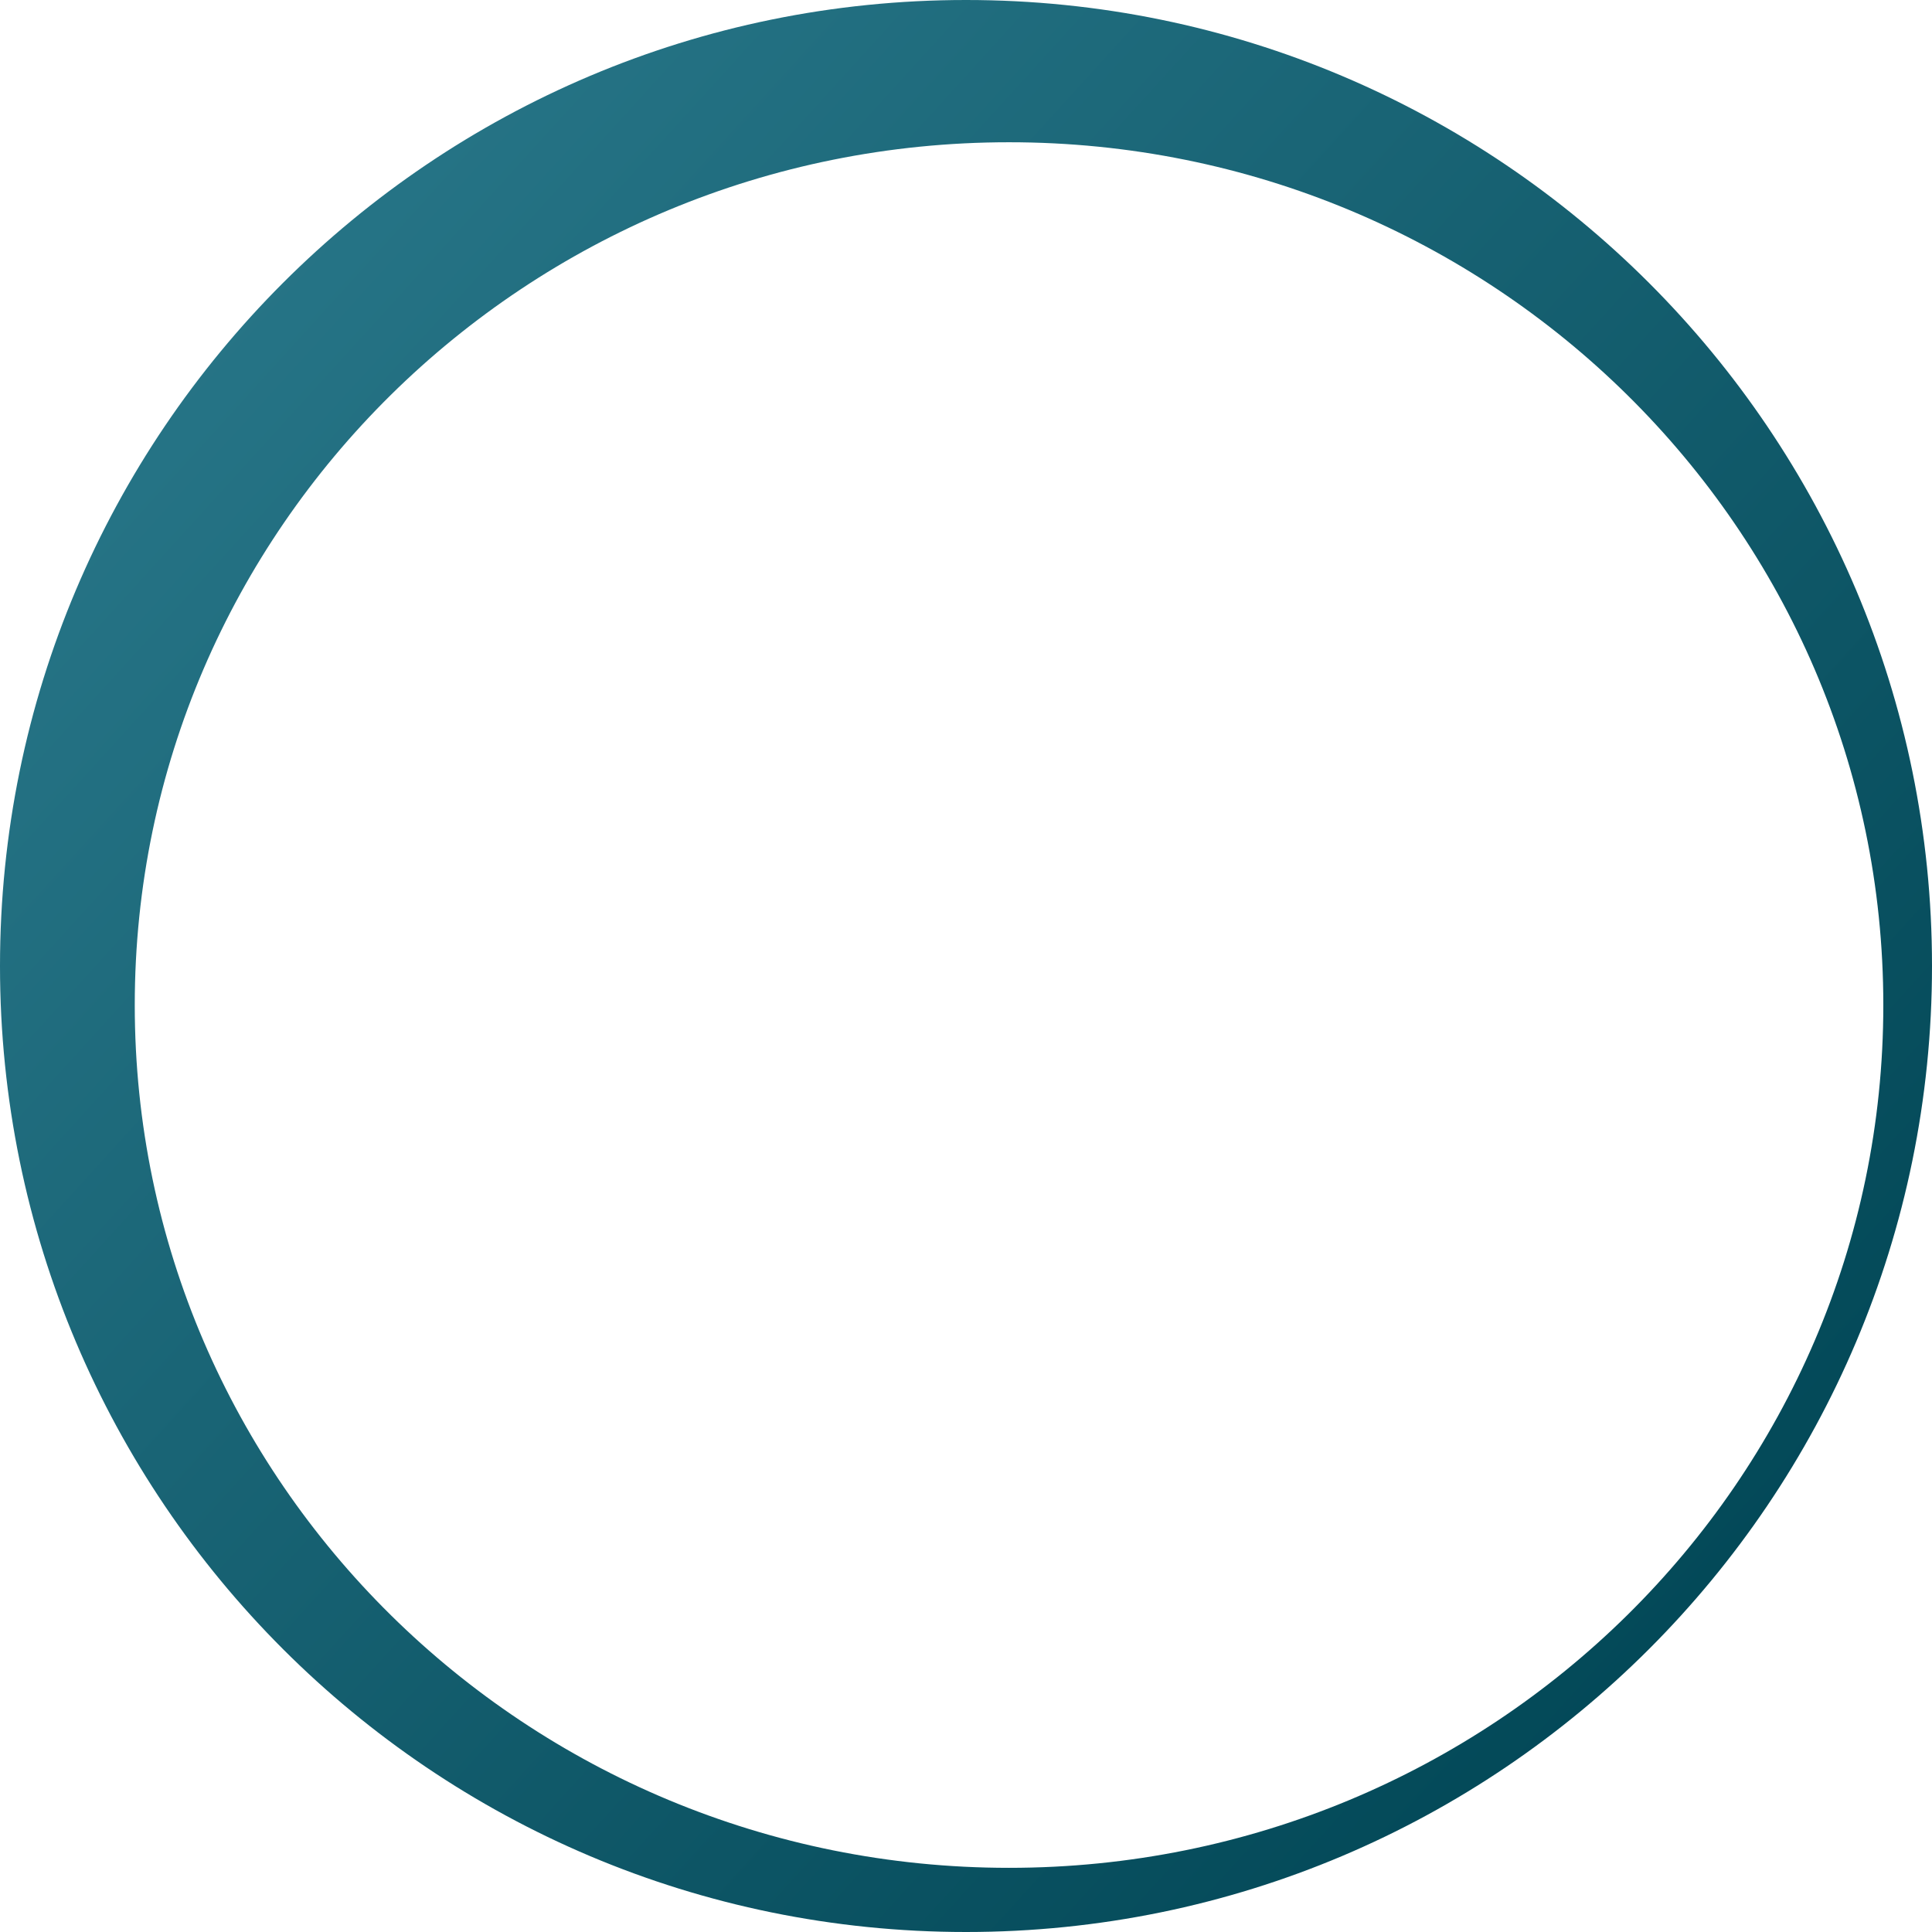
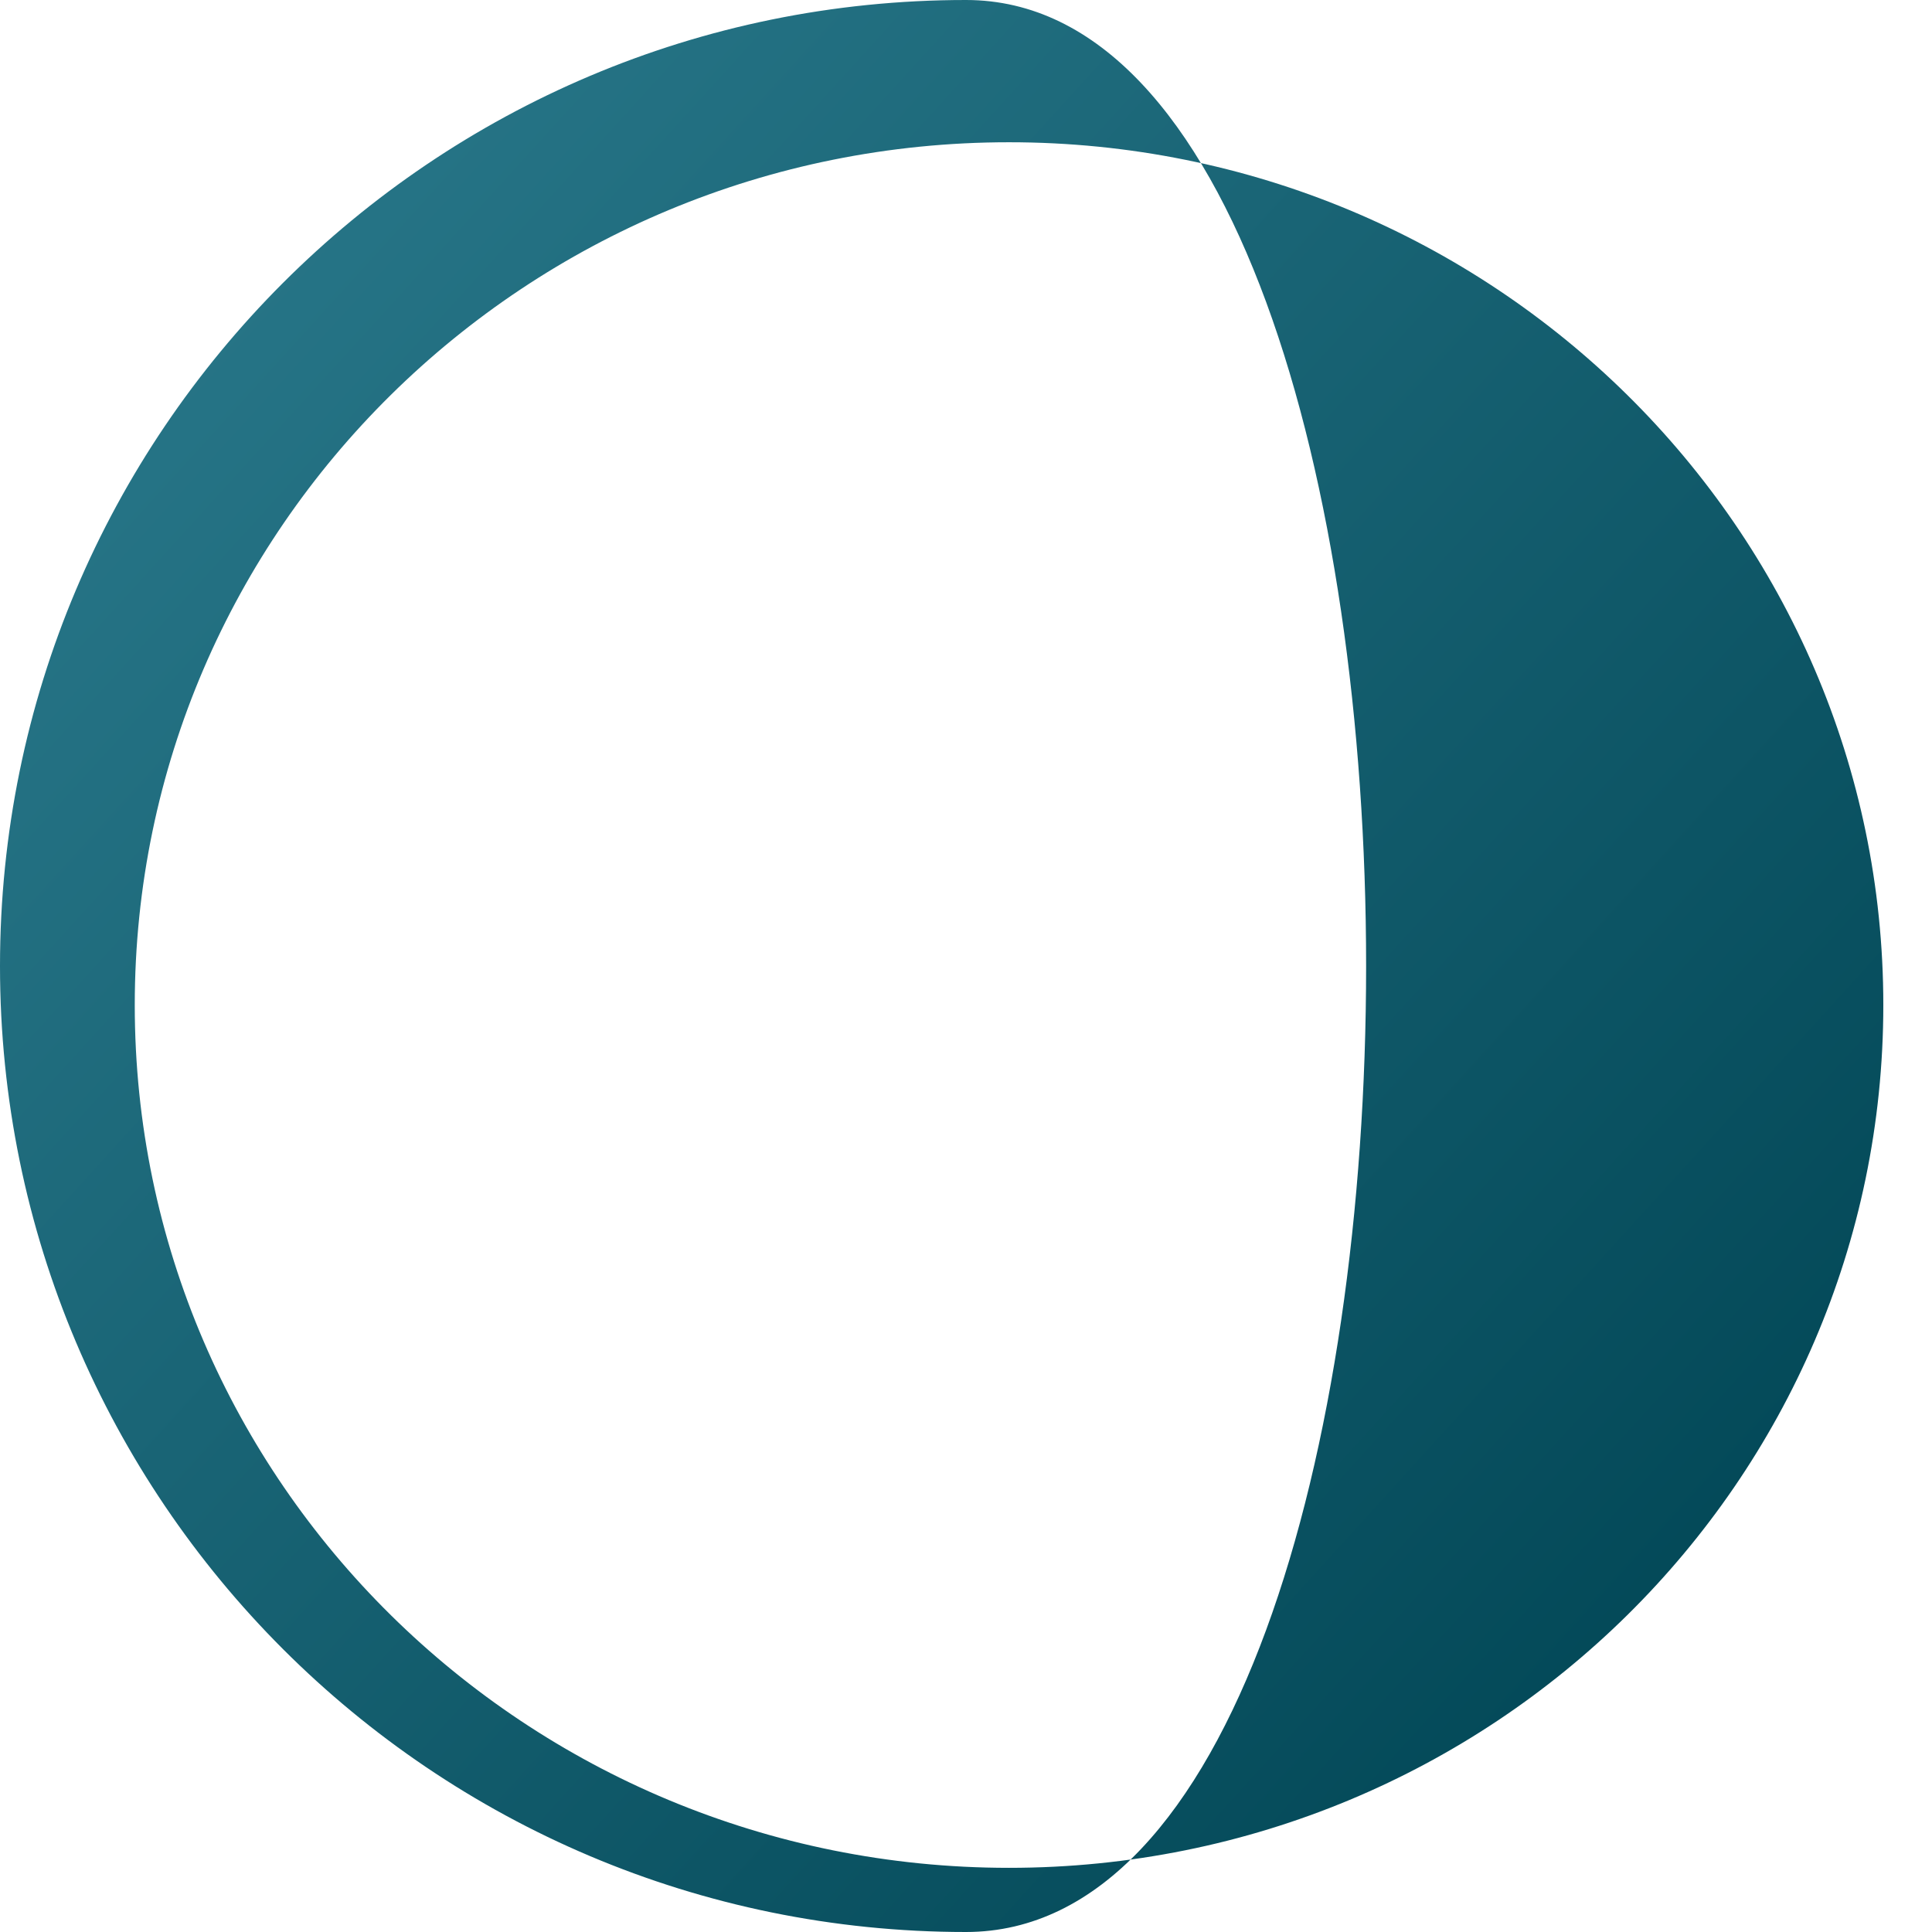
<svg xmlns="http://www.w3.org/2000/svg" id="Ebene_1" data-name="Ebene 1" viewBox="0 0 198.42 198.42">
  <defs>
    <style>
      .cls-1 {
        fill: url(#Unbenannter_Verlauf);
      }
    </style>
    <linearGradient id="Unbenannter_Verlauf" data-name="Unbenannter Verlauf" x1="24.51" y1="167.82" x2="185.98" y2="21" gradientTransform="translate(0 199.1) scale(1 -1)" gradientUnits="userSpaceOnUse">
      <stop offset="0" stop-color="#267486" />
      <stop offset="1" stop-color="#004554" />
    </linearGradient>
  </defs>
-   <path class="cls-1" d="M13.84,103.22C13.84,54.28,54.04,14.61,103.63,14.61s89.79,39.67,89.79,88.61-40.2,88.61-89.79,88.61S13.84,152.16,13.84,103.22M0,99.21c0,54.79,44.42,99.21,99.21,99.21s99.21-44.42,99.21-99.21S154,0,99.21,0,0,44.42,0,99.21" />
+   <path class="cls-1" d="M13.84,103.22C13.84,54.28,54.04,14.61,103.63,14.61s89.79,39.67,89.79,88.61-40.2,88.61-89.79,88.61S13.84,152.16,13.84,103.22M0,99.21c0,54.79,44.42,99.21,99.21,99.21S154,0,99.21,0,0,44.42,0,99.21" />
</svg>